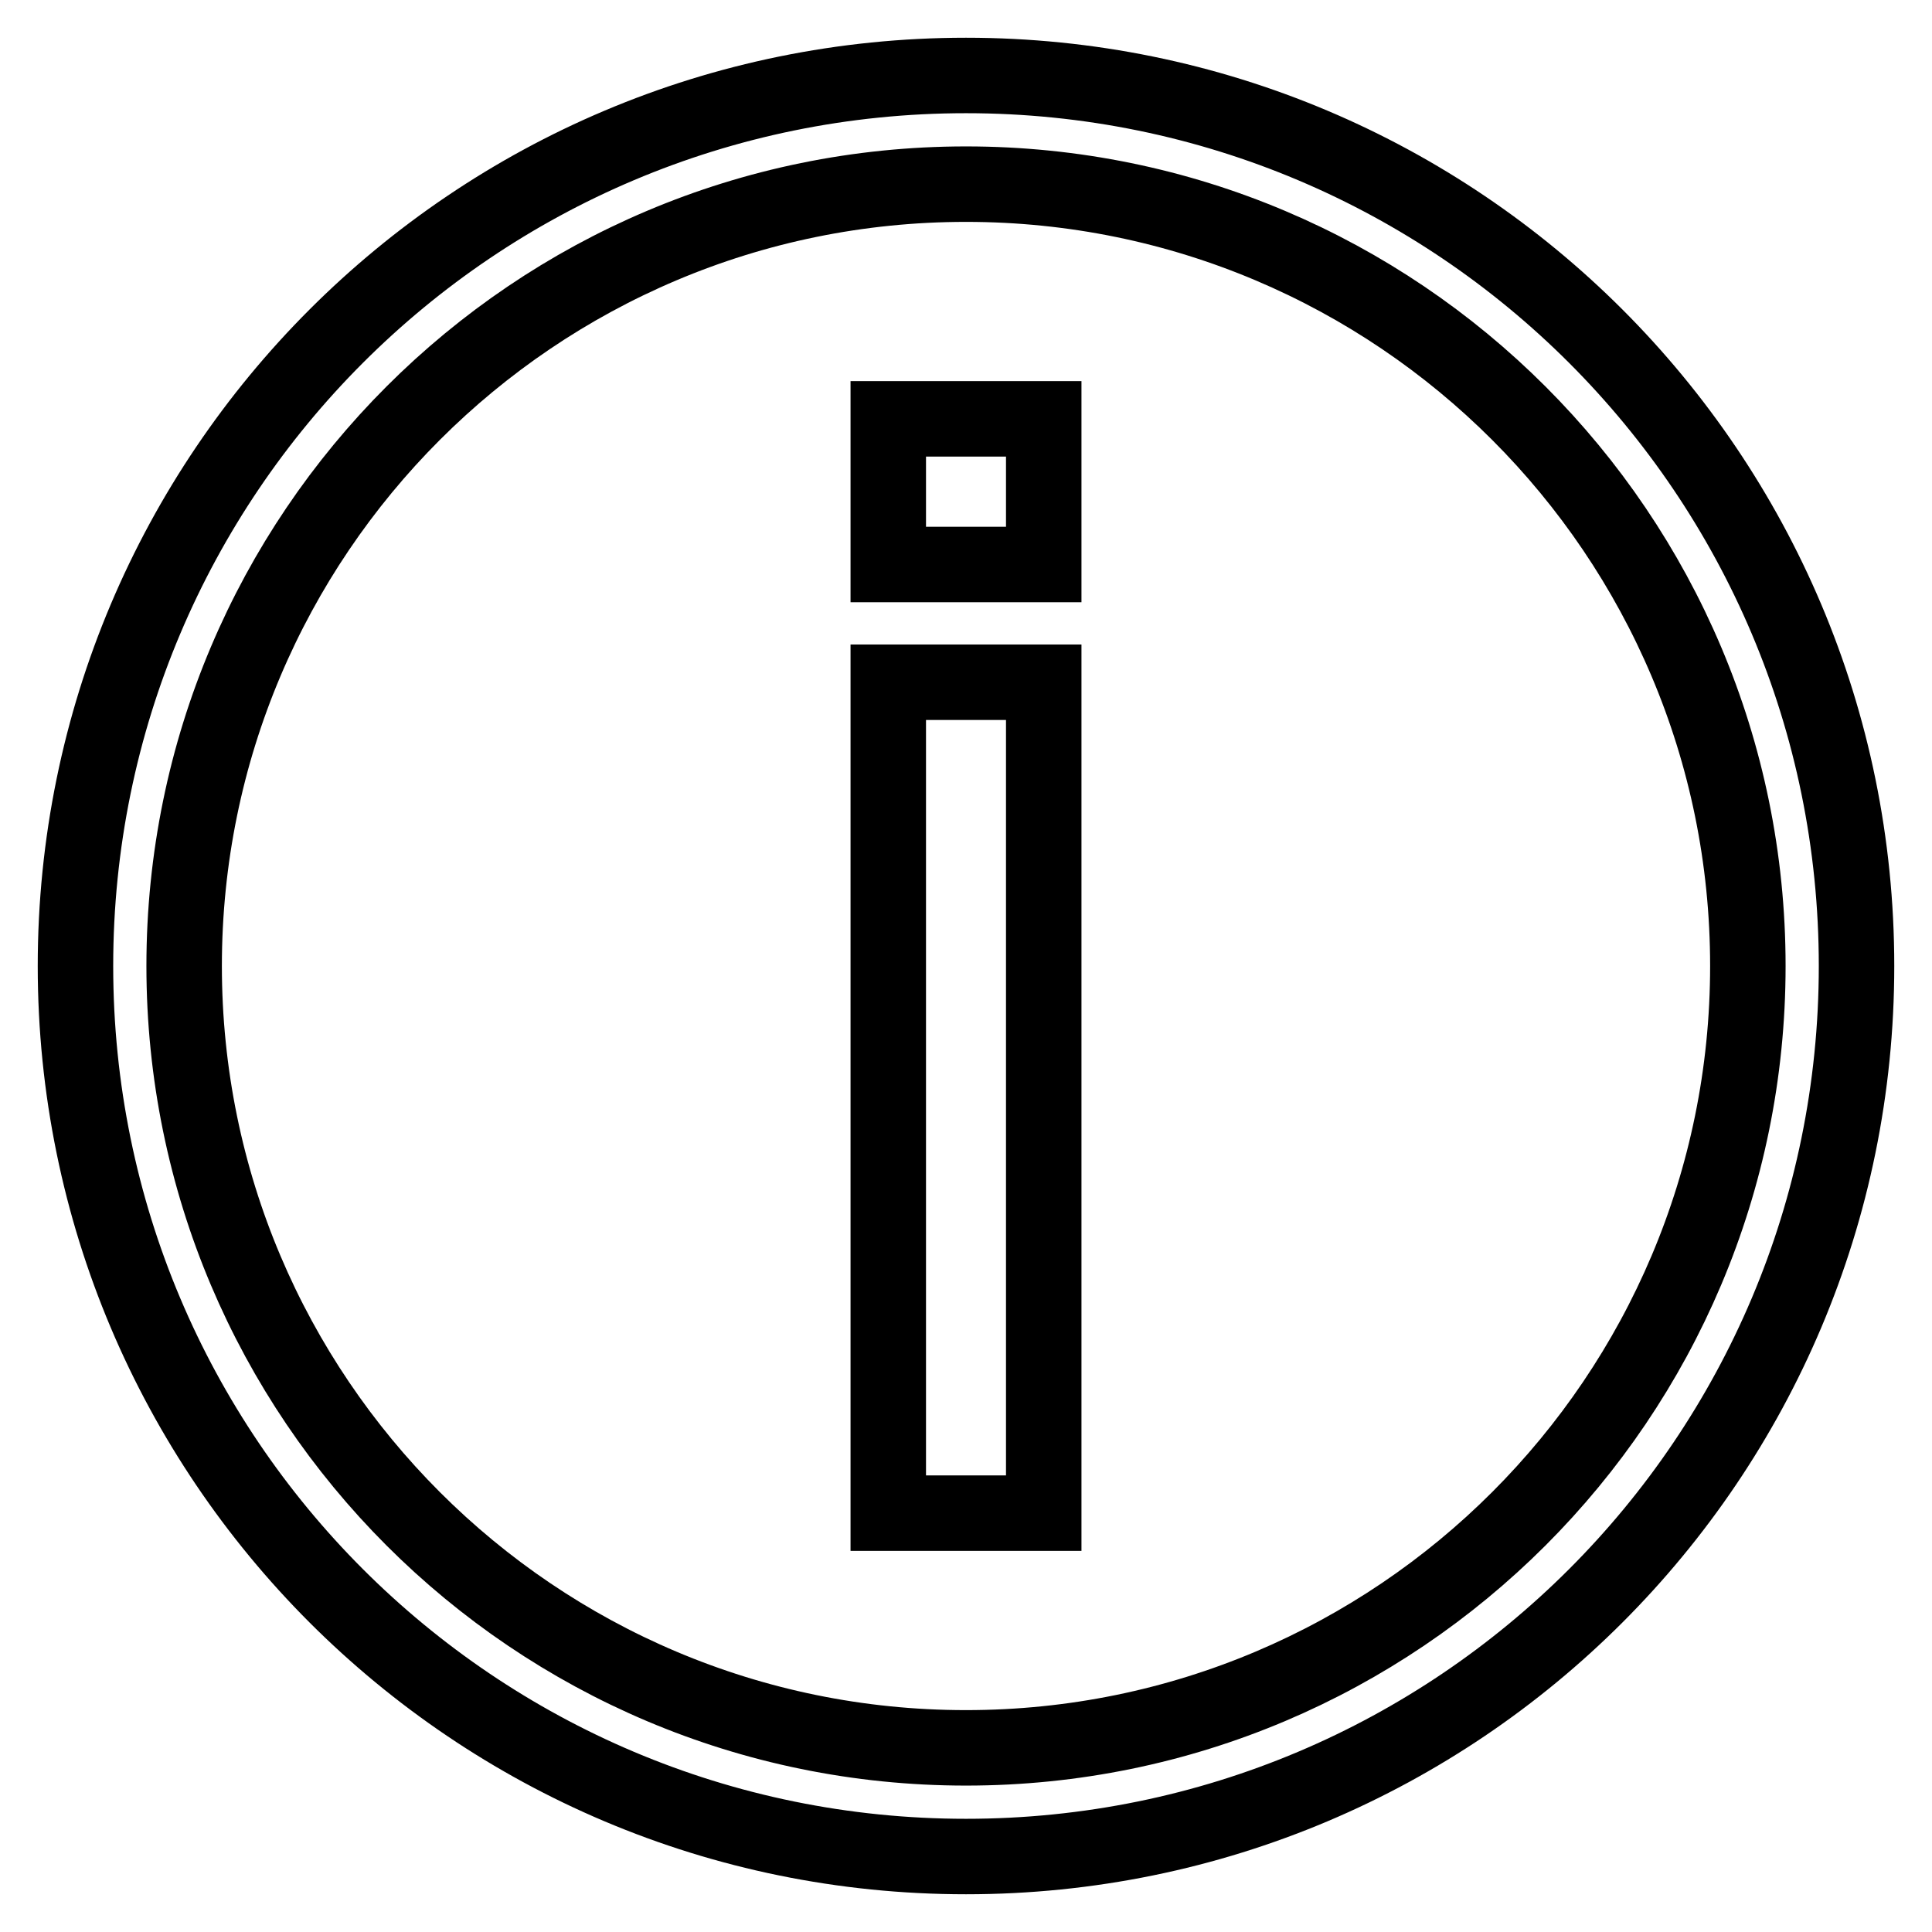
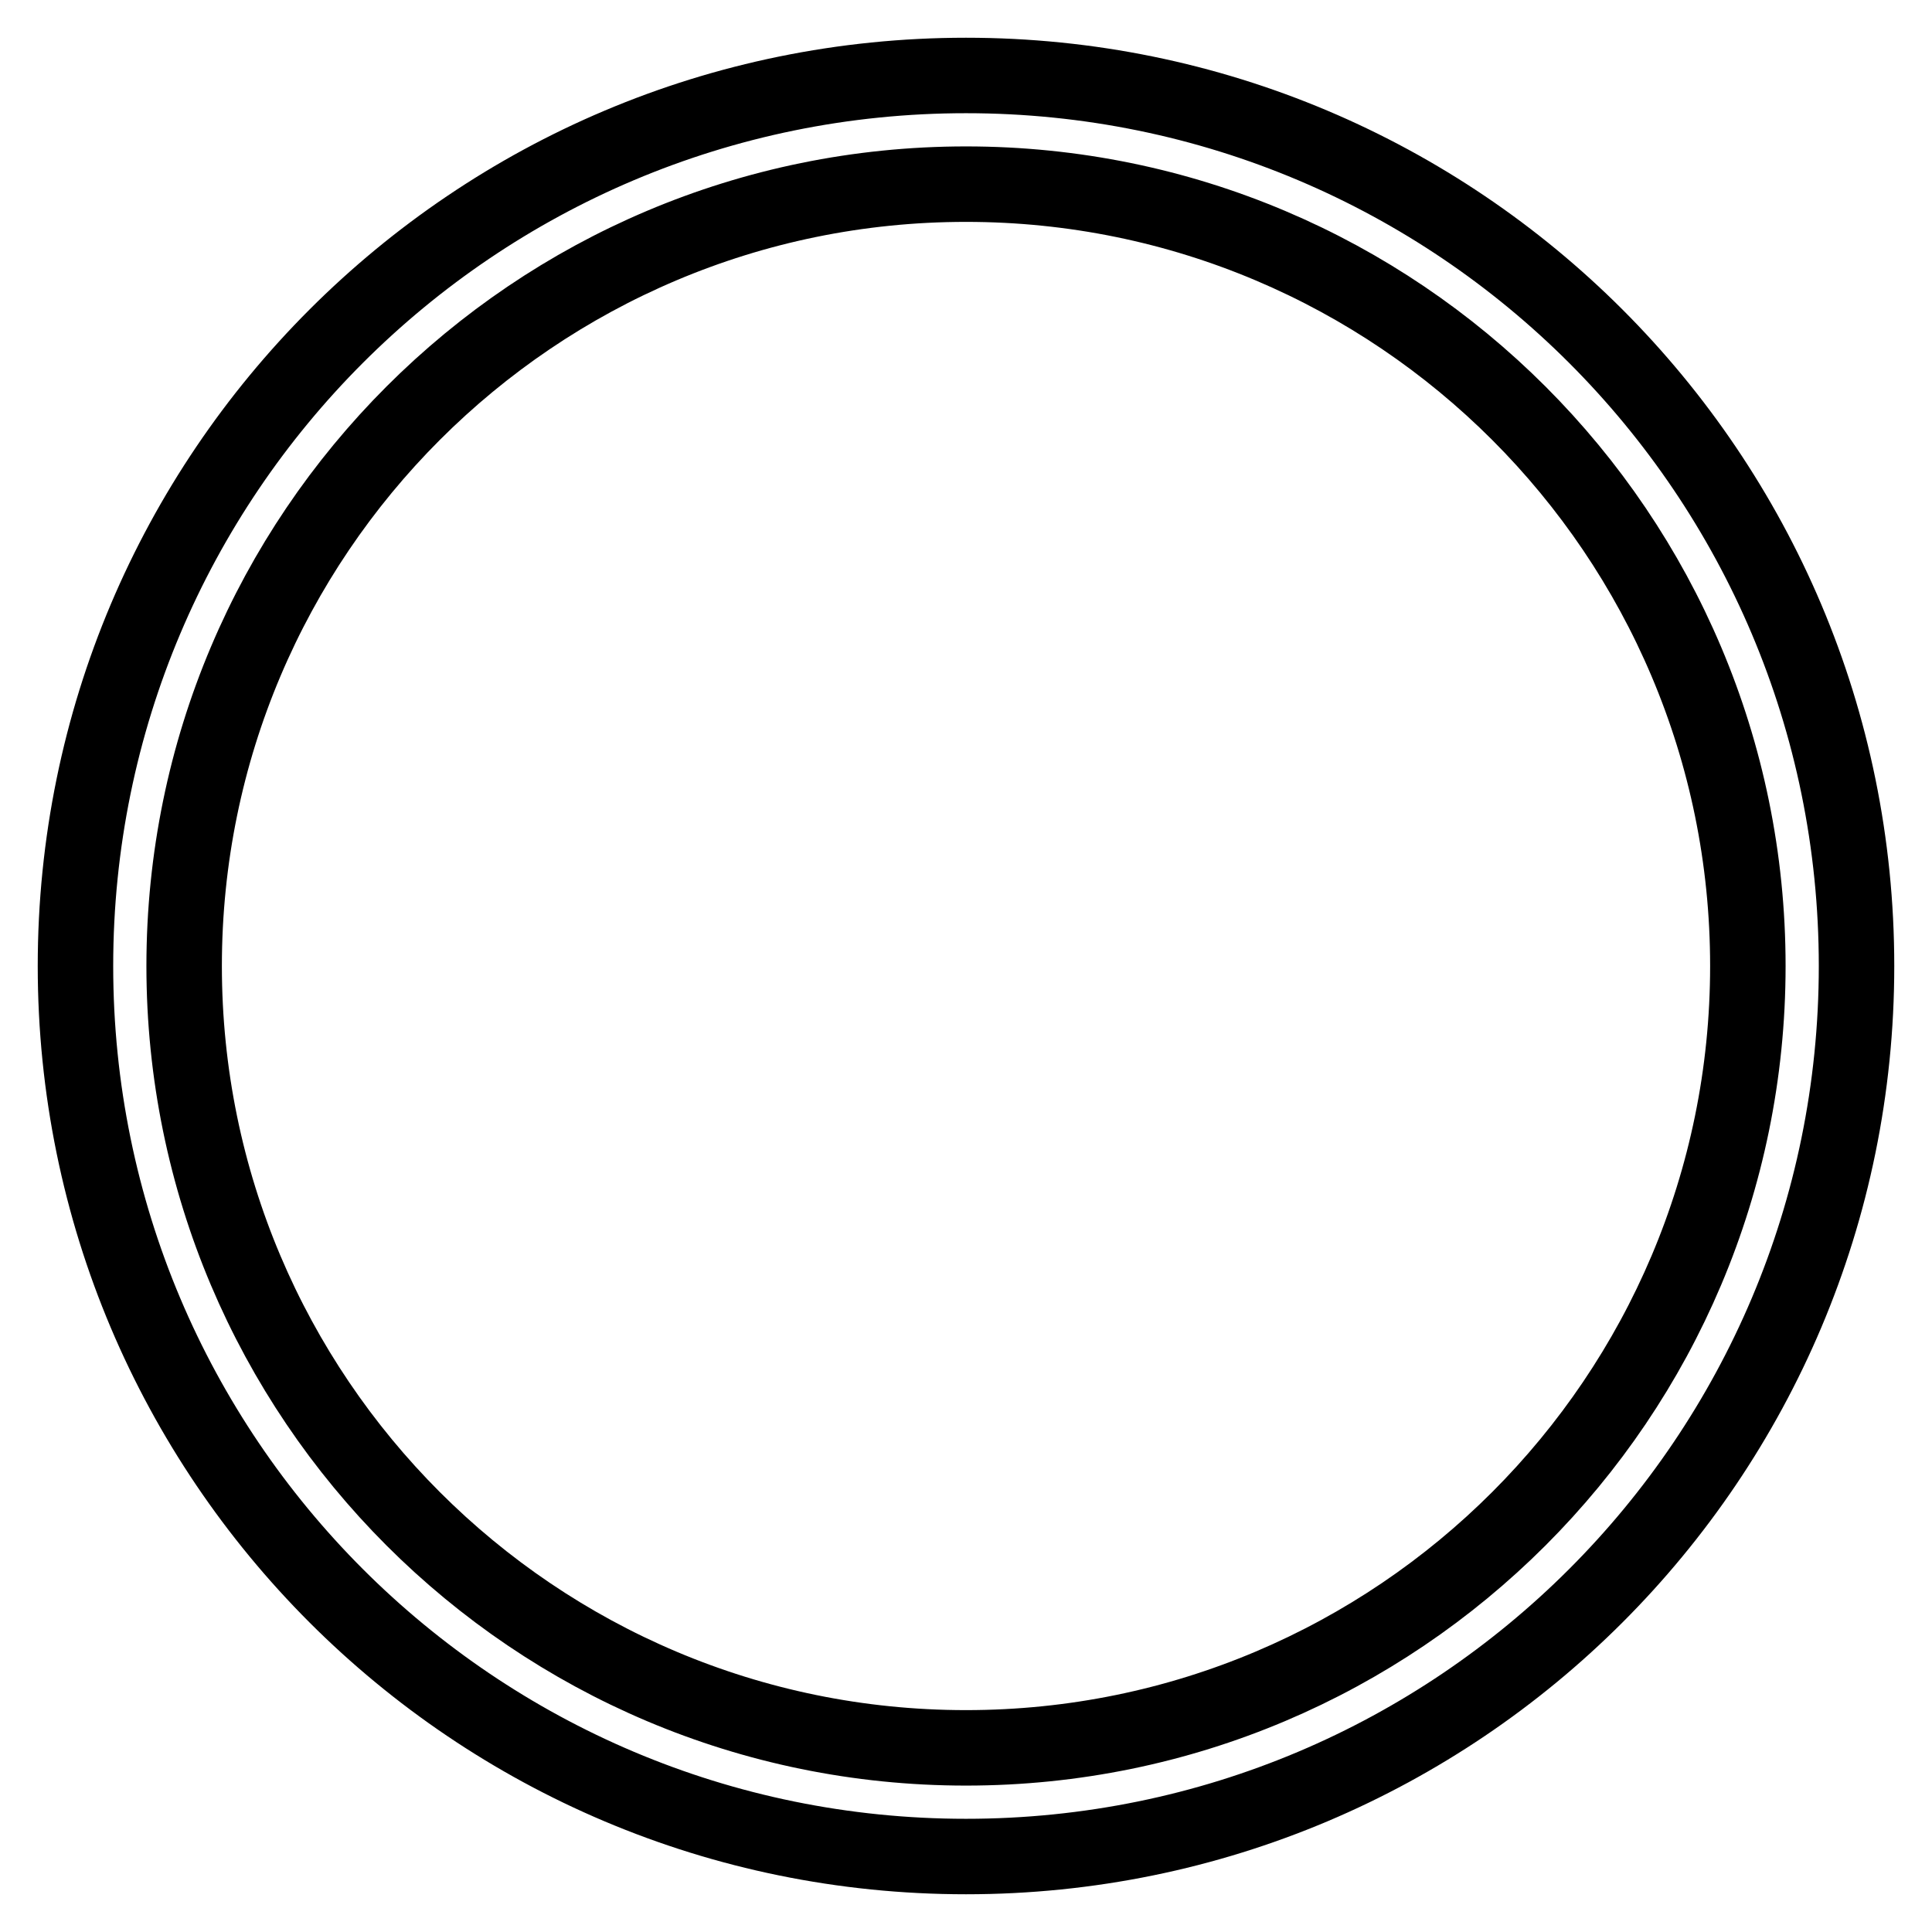
<svg xmlns="http://www.w3.org/2000/svg" version="1.1" x="0px" y="0px" viewBox="0 0 256 256" enable-background="new 0 0 256 256" xml:space="preserve">
  <g>
    <g>
      <path stroke-width="10" fill-opacity="0" stroke="#000000" d="M128,10C62.8,10,10,62.8,10,128c0,65.2,52.8,118,118,118c65.2,0,118-52.8,118-118C246,62.8,193.2,10,128,10z M128,231.6c-57.2,0-103.6-46.4-103.6-103.6C24.4,70.8,70.8,24.4,128,24.4S231.6,70.8,231.6,128C231.6,185.2,185.2,231.6,128,231.6z" />
-       <path stroke-width="10" fill-opacity="0" stroke="#000000" d="M117.7,90.4h20.6v110.1h-20.6V90.4L117.7,90.4z" />
-       <path stroke-width="10" fill-opacity="0" stroke="#000000" d="M117.7,55.5h20.6v19.3h-20.6V55.5z" />
    </g>
  </g>
</svg>